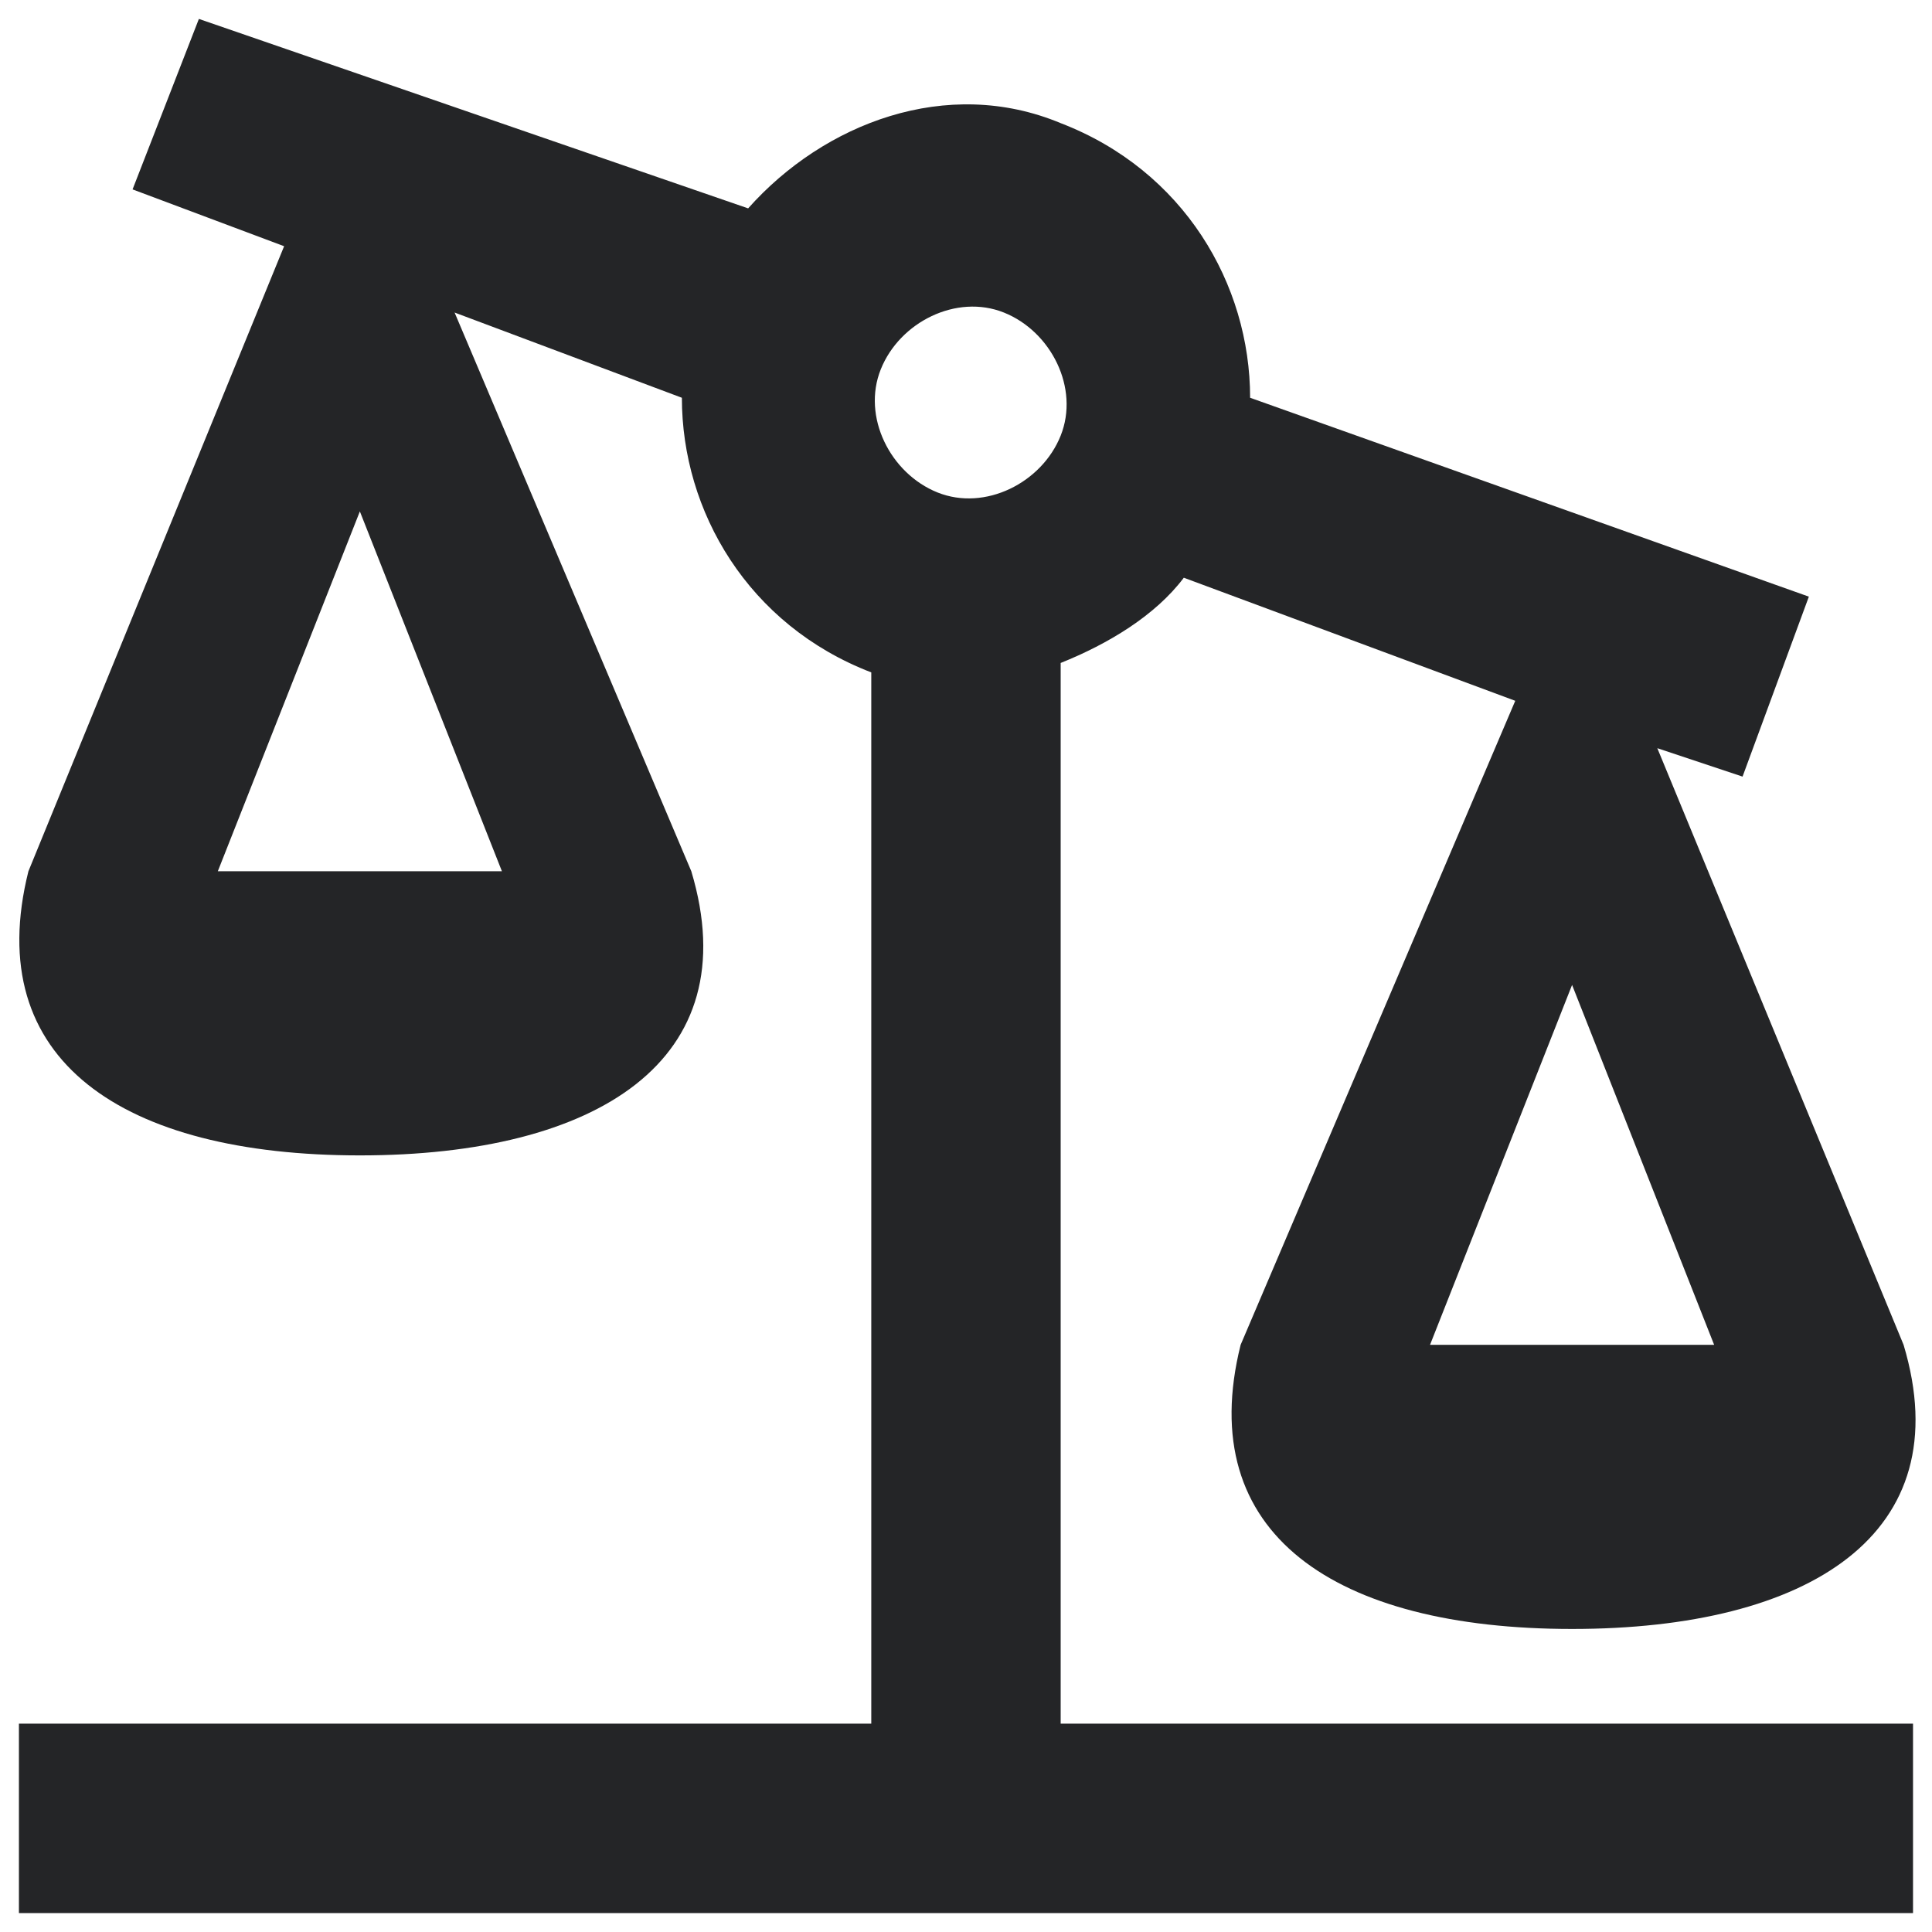
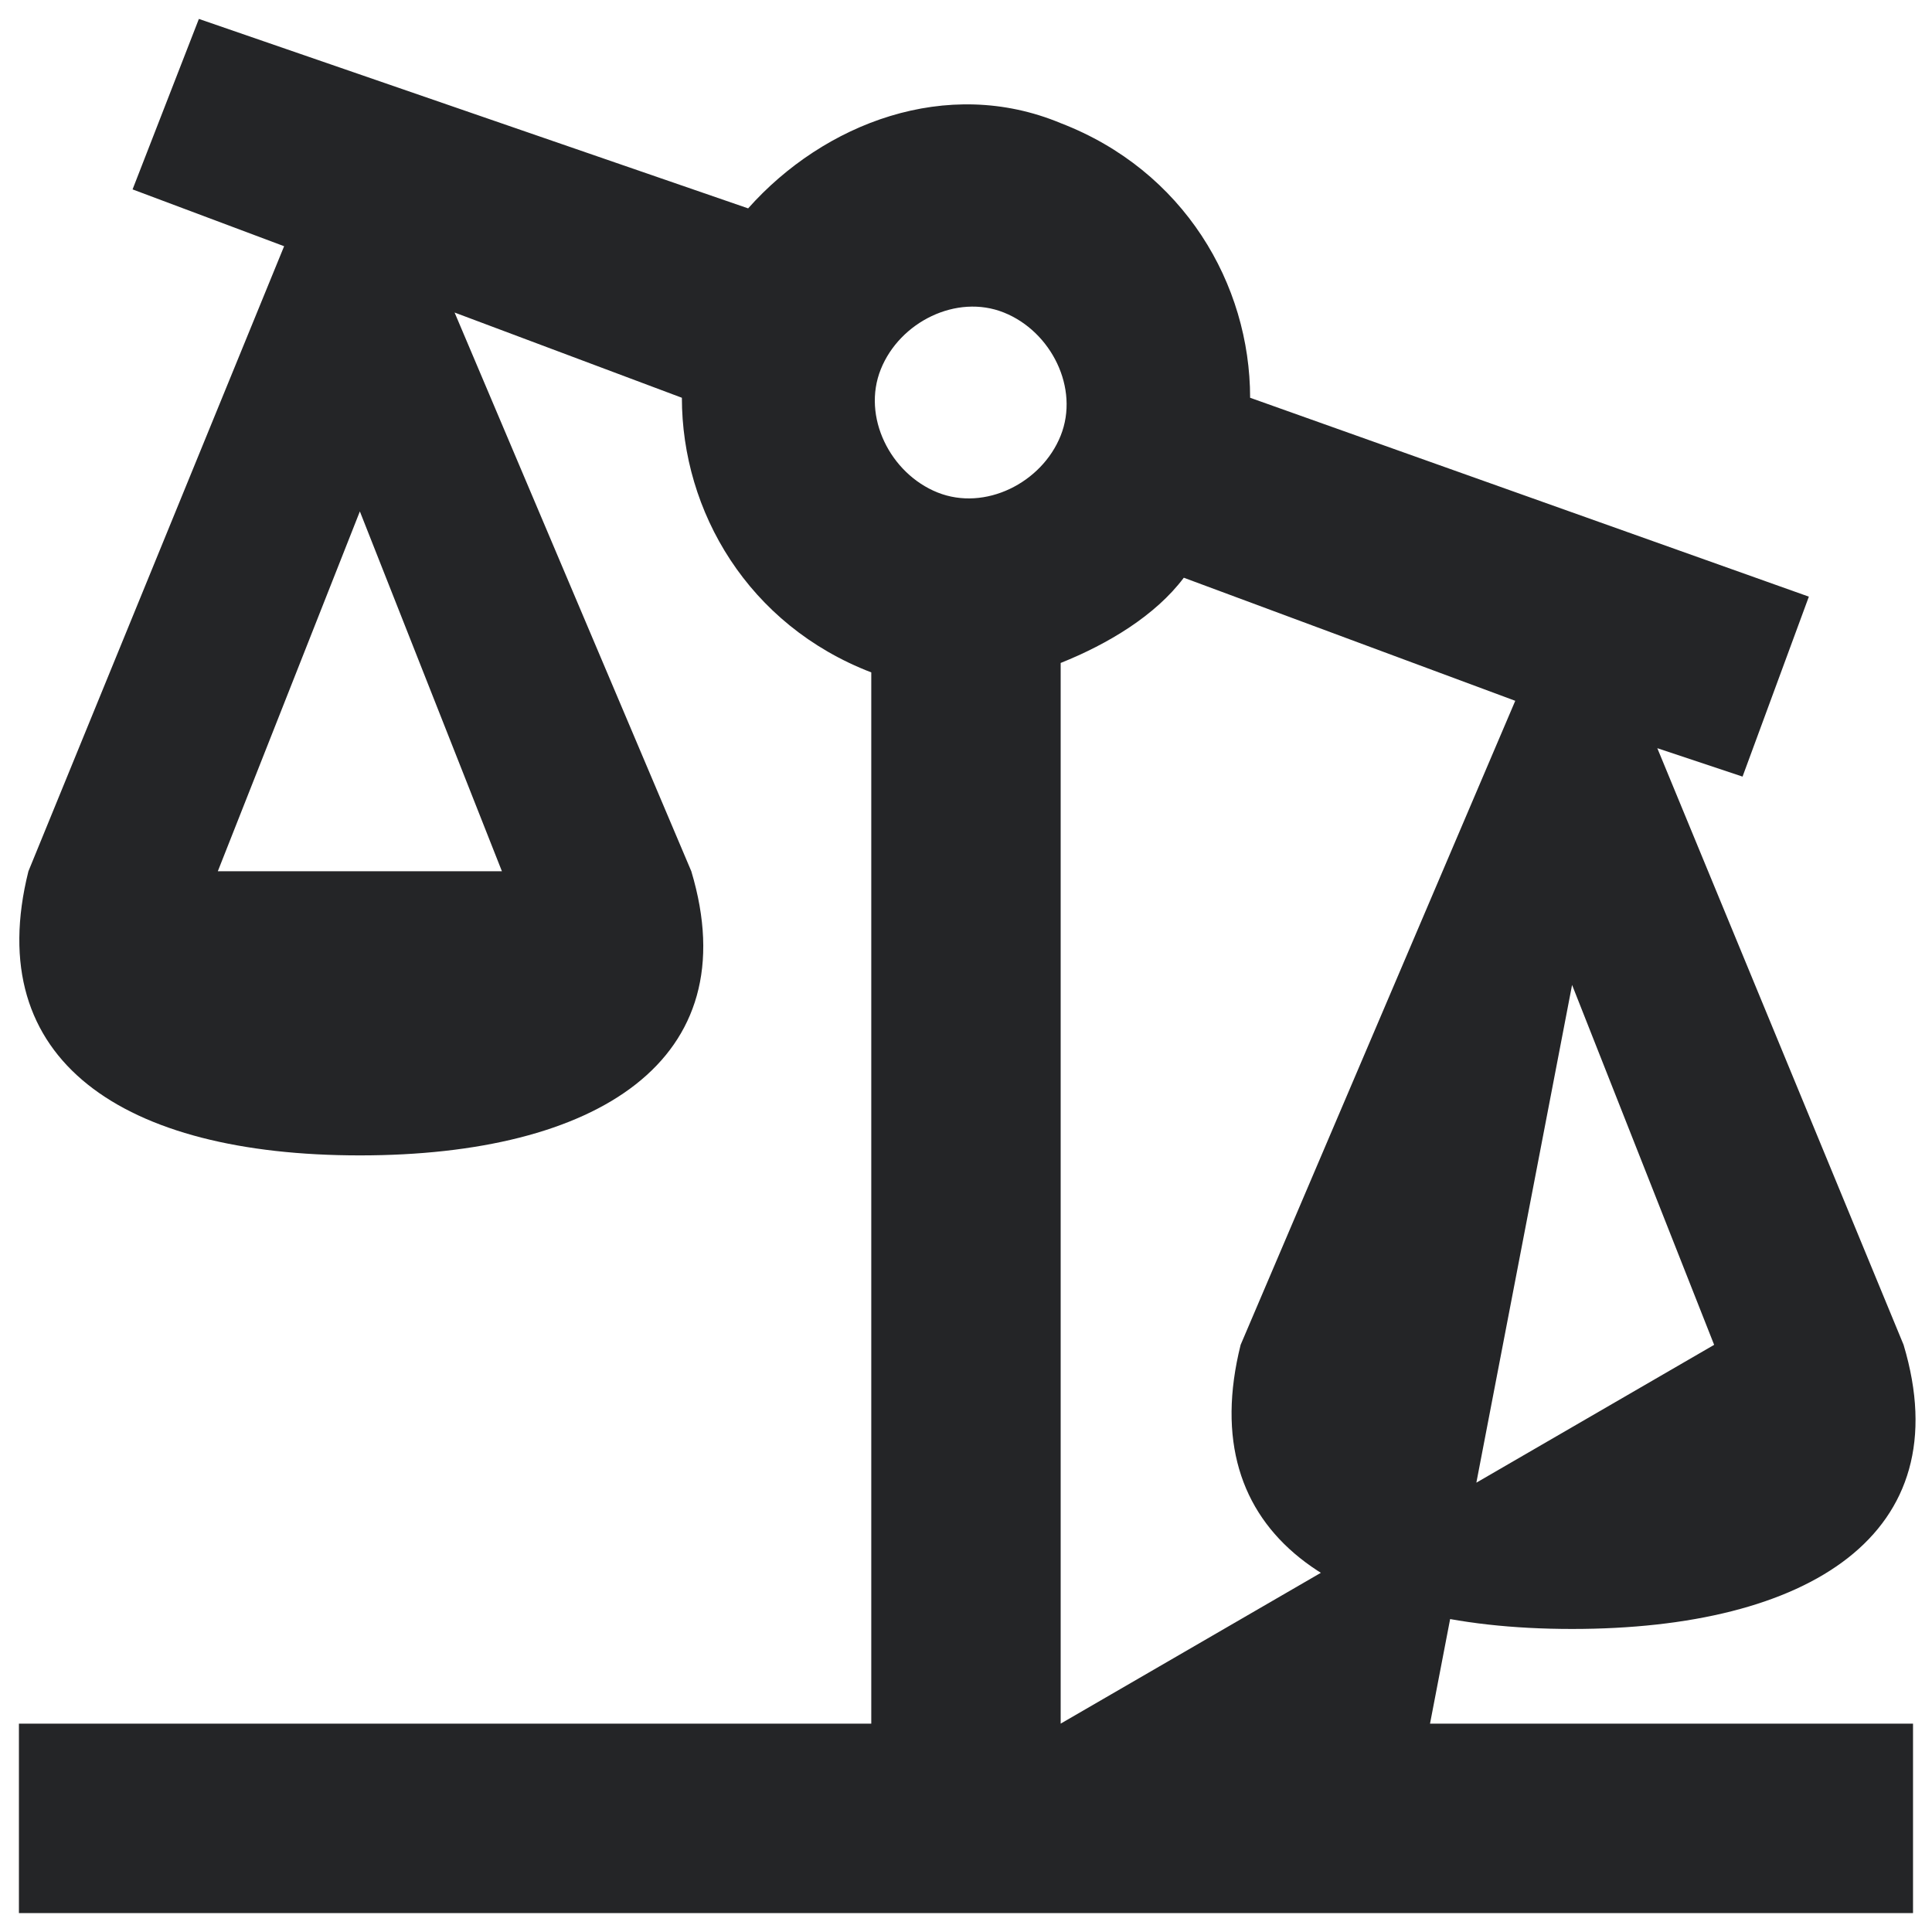
<svg xmlns="http://www.w3.org/2000/svg" width="34" height="34" viewBox="0 0 34 34" fill="none">
-   <path d="M18.666 30.333V11.667C19.5 11.333 20.333 10.833 20.833 10.167L26.666 12.333L21.833 23.667C21 27 23.5 28.667 27.666 28.667C31.833 28.667 34.5 27 33.5 23.667L29.166 13.167L30.666 13.667L31.833 10.5L22 7C22 5 20.833 3 18.666 2.167C16.666 1.333 14.5 2.167 13.166 3.667L3.5 0.333L2.333 3.333L5 4.333L0.5 15.333C-0.334 18.667 2.166 20.333 6.333 20.333C10.5 20.333 13.166 18.667 12.166 15.333L8 5.5L12 7C12 9 13.166 11 15.333 11.833V30.333H0.333V33.667H33.666V30.333H18.666ZM30.166 23.667H25.166L27.666 17.333L30.166 23.667ZM8.833 15.333H3.833L6.333 9L8.833 15.333ZM15.5 6.5C15.833 5.667 16.833 5.167 17.666 5.5C18.5 5.833 19 6.833 18.666 7.667C18.333 8.5 17.333 9 16.5 8.667C15.666 8.333 15.166 7.333 15.5 6.5Z" fill="#242527" />
+   <path d="M18.666 30.333V11.667C19.5 11.333 20.333 10.833 20.833 10.167L26.666 12.333L21.833 23.667C21 27 23.5 28.667 27.666 28.667C31.833 28.667 34.5 27 33.5 23.667L29.166 13.167L30.666 13.667L31.833 10.5L22 7C22 5 20.833 3 18.666 2.167C16.666 1.333 14.5 2.167 13.166 3.667L3.5 0.333L2.333 3.333L5 4.333L0.5 15.333C-0.334 18.667 2.166 20.333 6.333 20.333C10.5 20.333 13.166 18.667 12.166 15.333L8 5.5L12 7C12 9 13.166 11 15.333 11.833V30.333H0.333V33.667H33.666V30.333H18.666ZH25.166L27.666 17.333L30.166 23.667ZM8.833 15.333H3.833L6.333 9L8.833 15.333ZM15.5 6.5C15.833 5.667 16.833 5.167 17.666 5.5C18.5 5.833 19 6.833 18.666 7.667C18.333 8.5 17.333 9 16.5 8.667C15.666 8.333 15.166 7.333 15.5 6.5Z" fill="#242527" />
</svg>